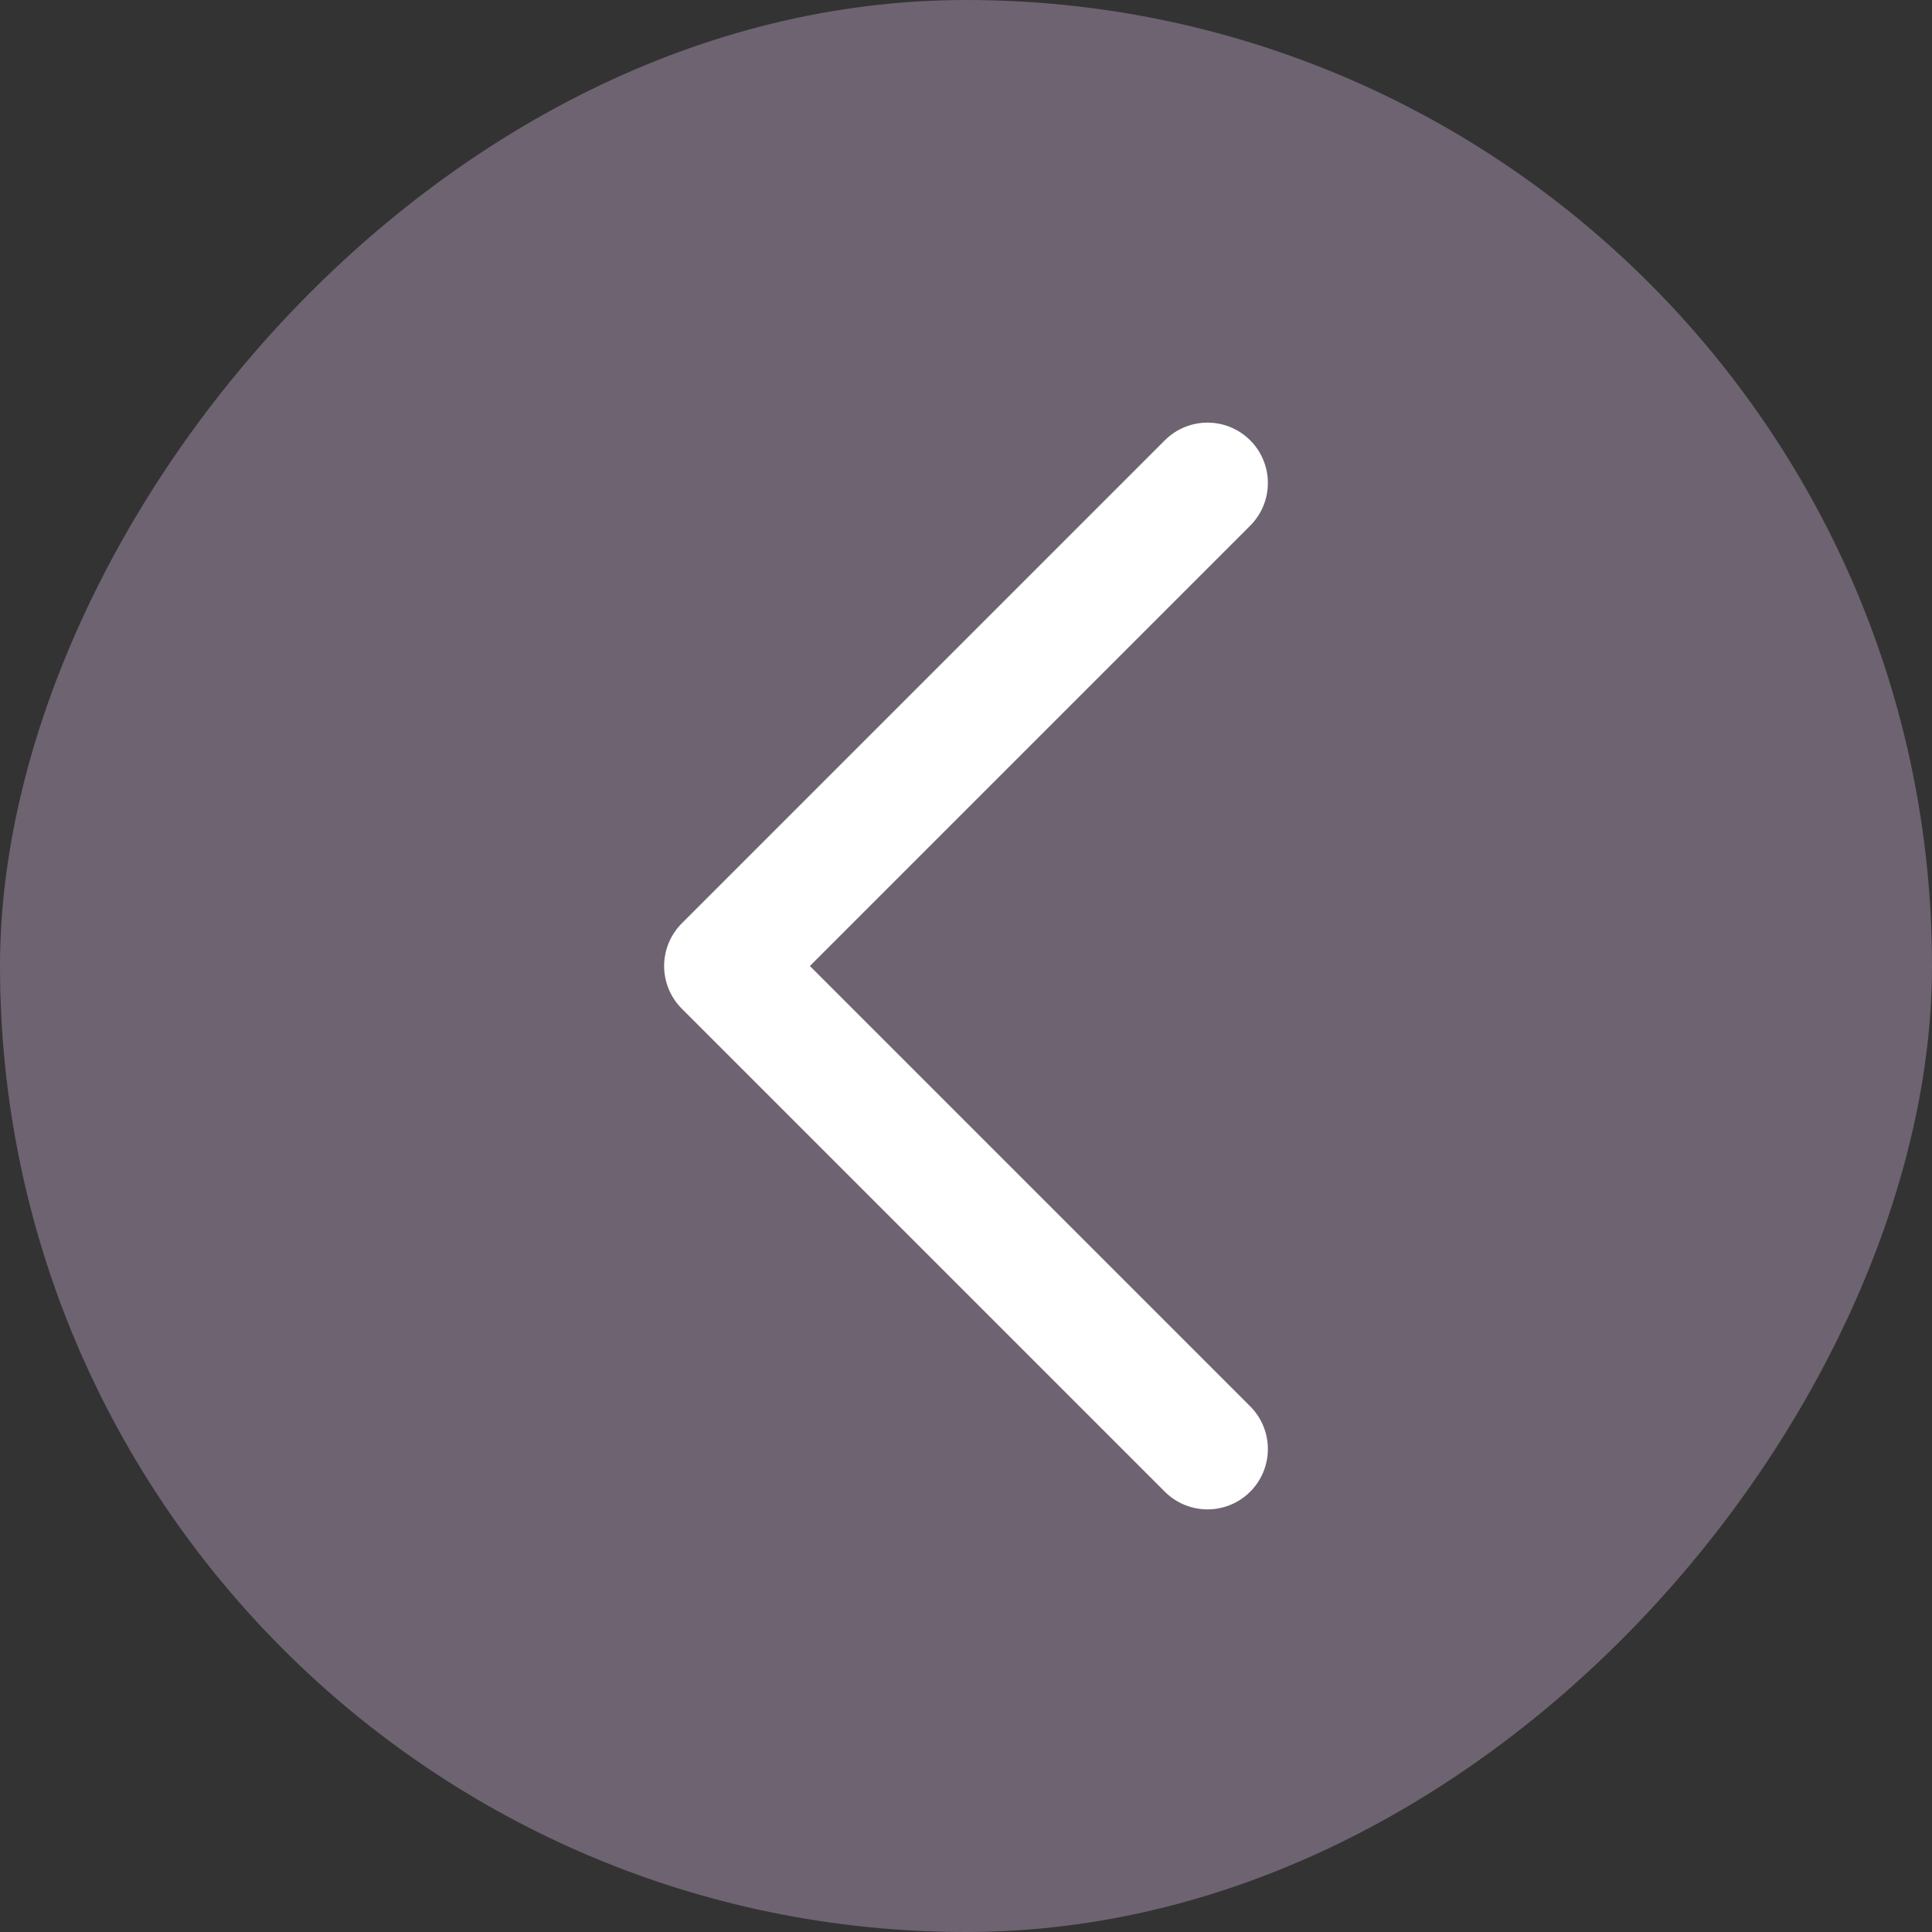
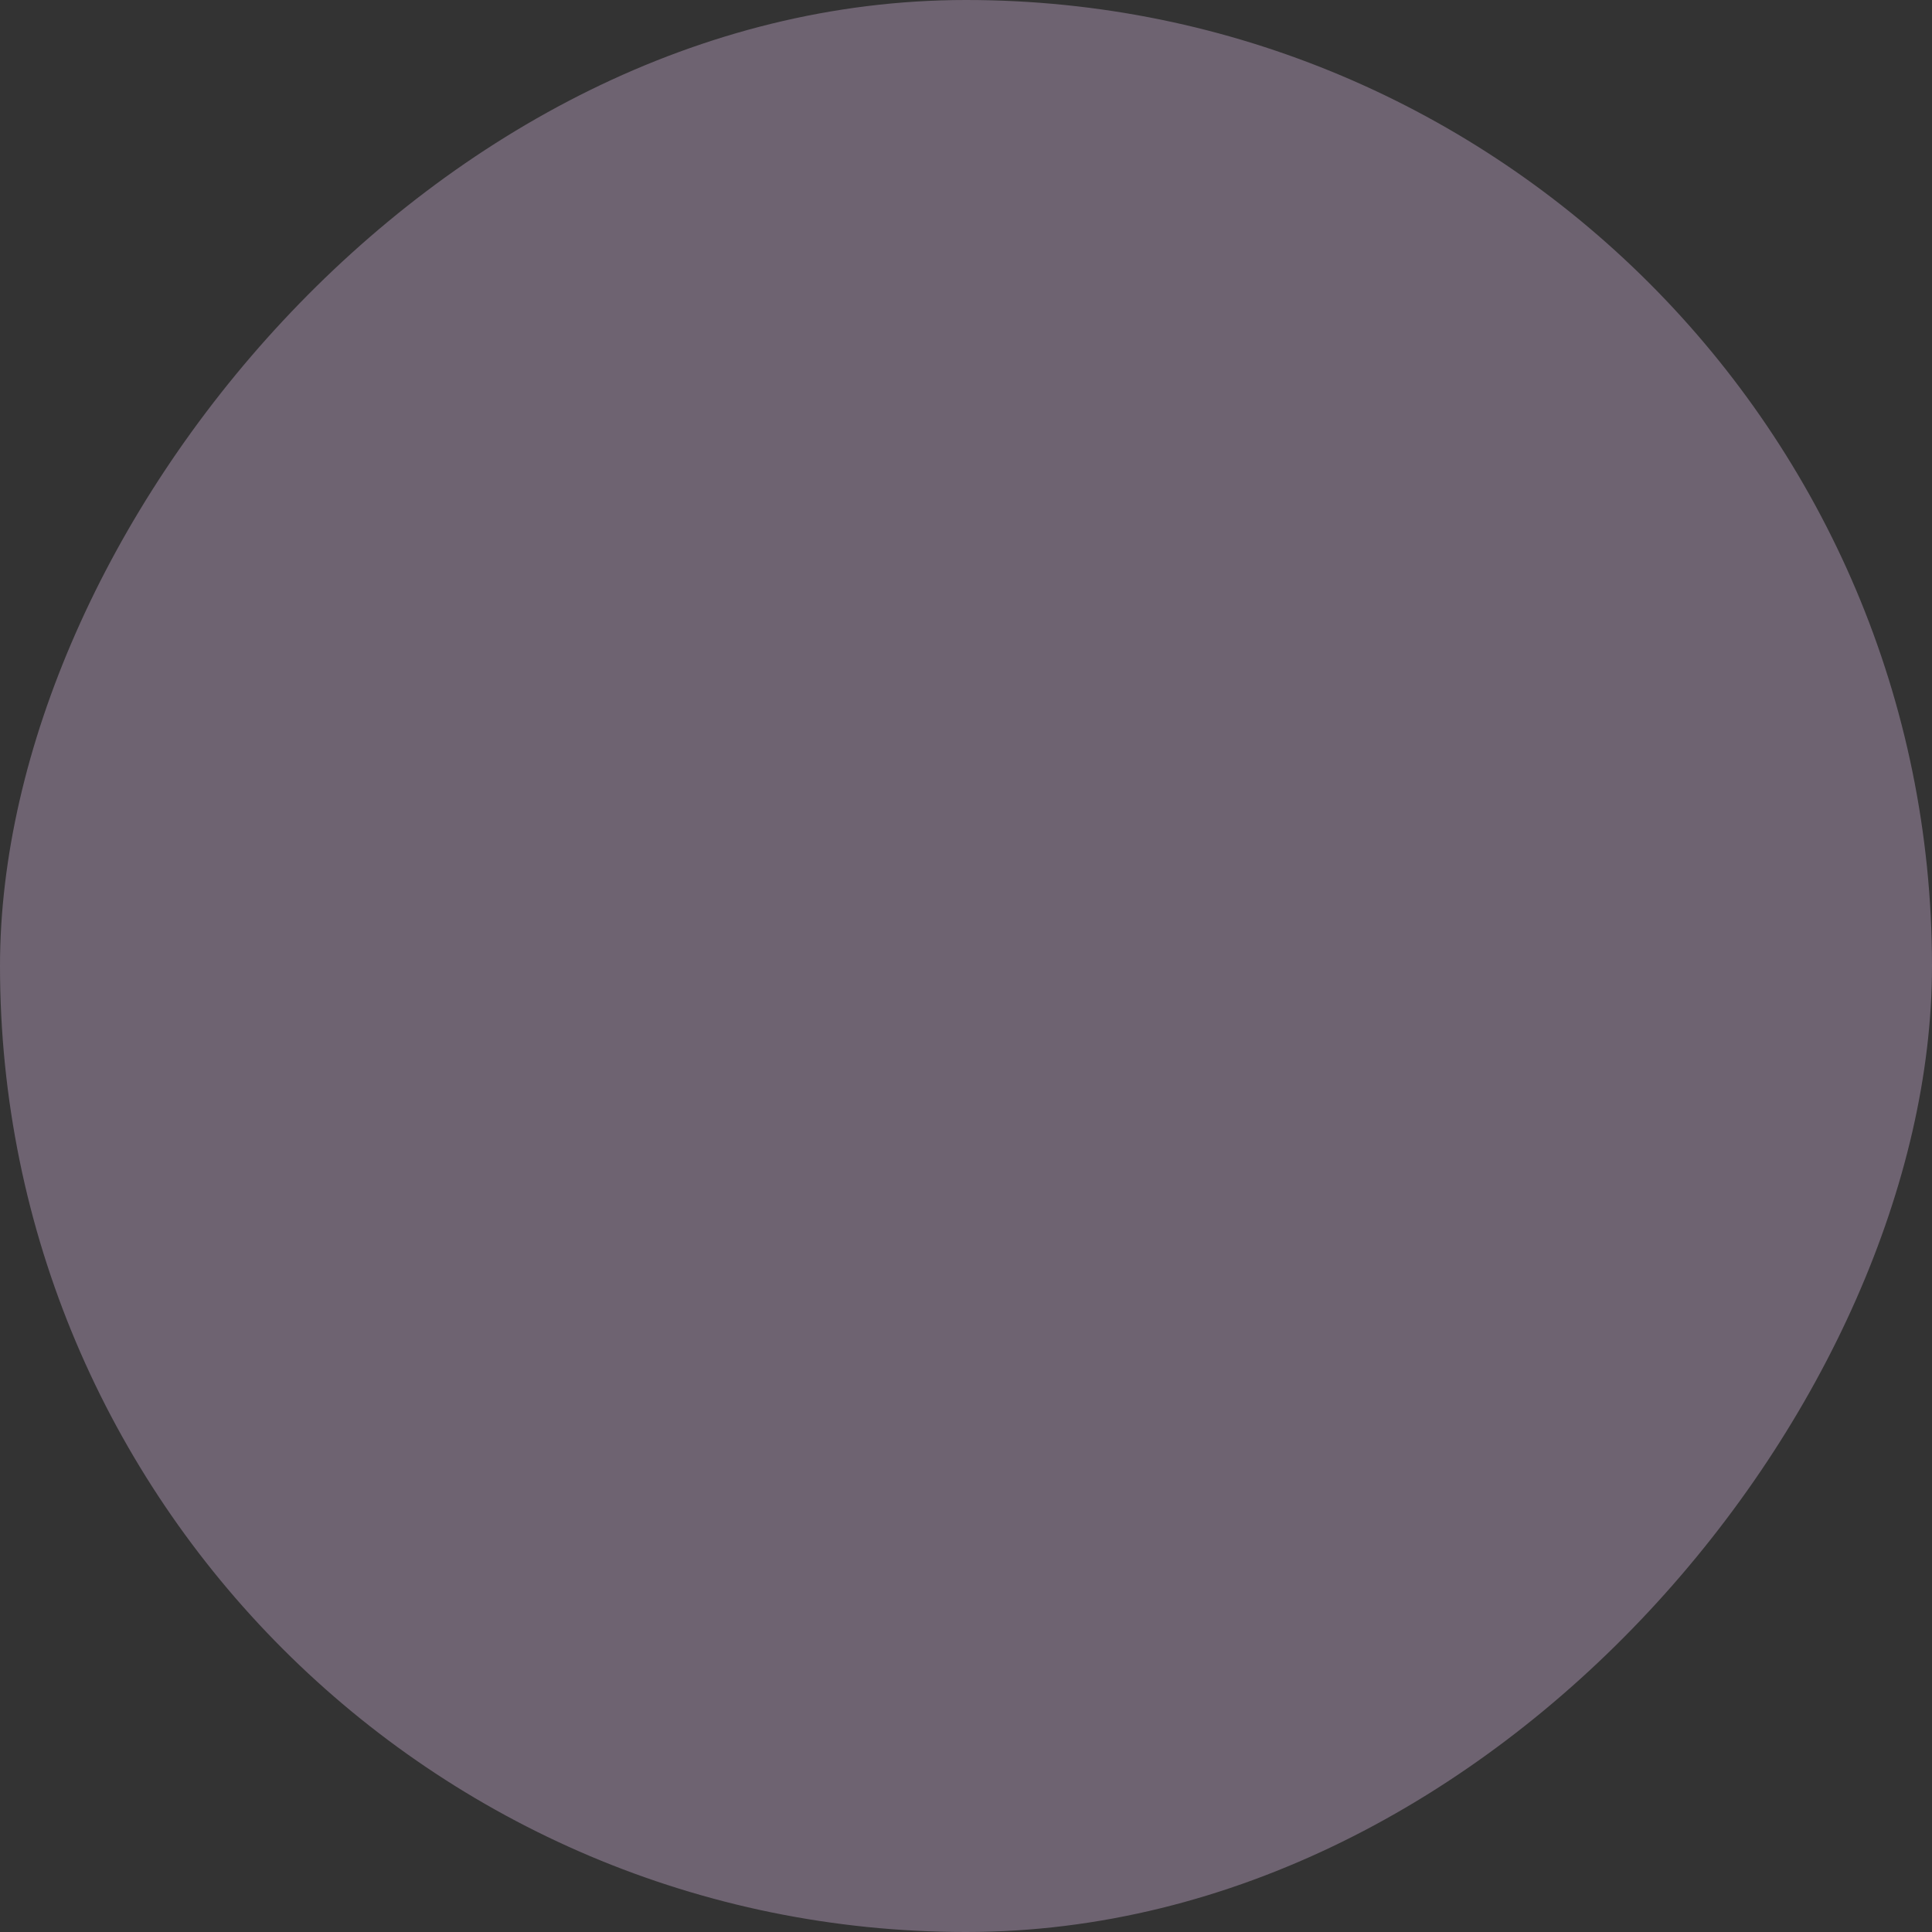
<svg xmlns="http://www.w3.org/2000/svg" width="32" height="32" viewBox="0 0 32 32" fill="none">
  <rect x="0" y="0" width="32" height="32" fill="#333333" stroke="none" />
  <g data-figma-bg-blur-radius="10">
    <rect width="32" height="32" rx="16" transform="matrix(-1 0 0 1 32 0)" fill="#6E6371" />
-     <path d="M20 24L12 16L20 8" stroke="white" stroke-width="2" stroke-linecap="round" stroke-linejoin="round" />
  </g>
  <defs>
    <clipPath id="bgblur_0_107_250_clip_path" transform="translate(10 10)">
      <rect width="32" height="32" rx="16" transform="matrix(-1 0 0 1 32 0)" />
    </clipPath>
  </defs>
</svg>